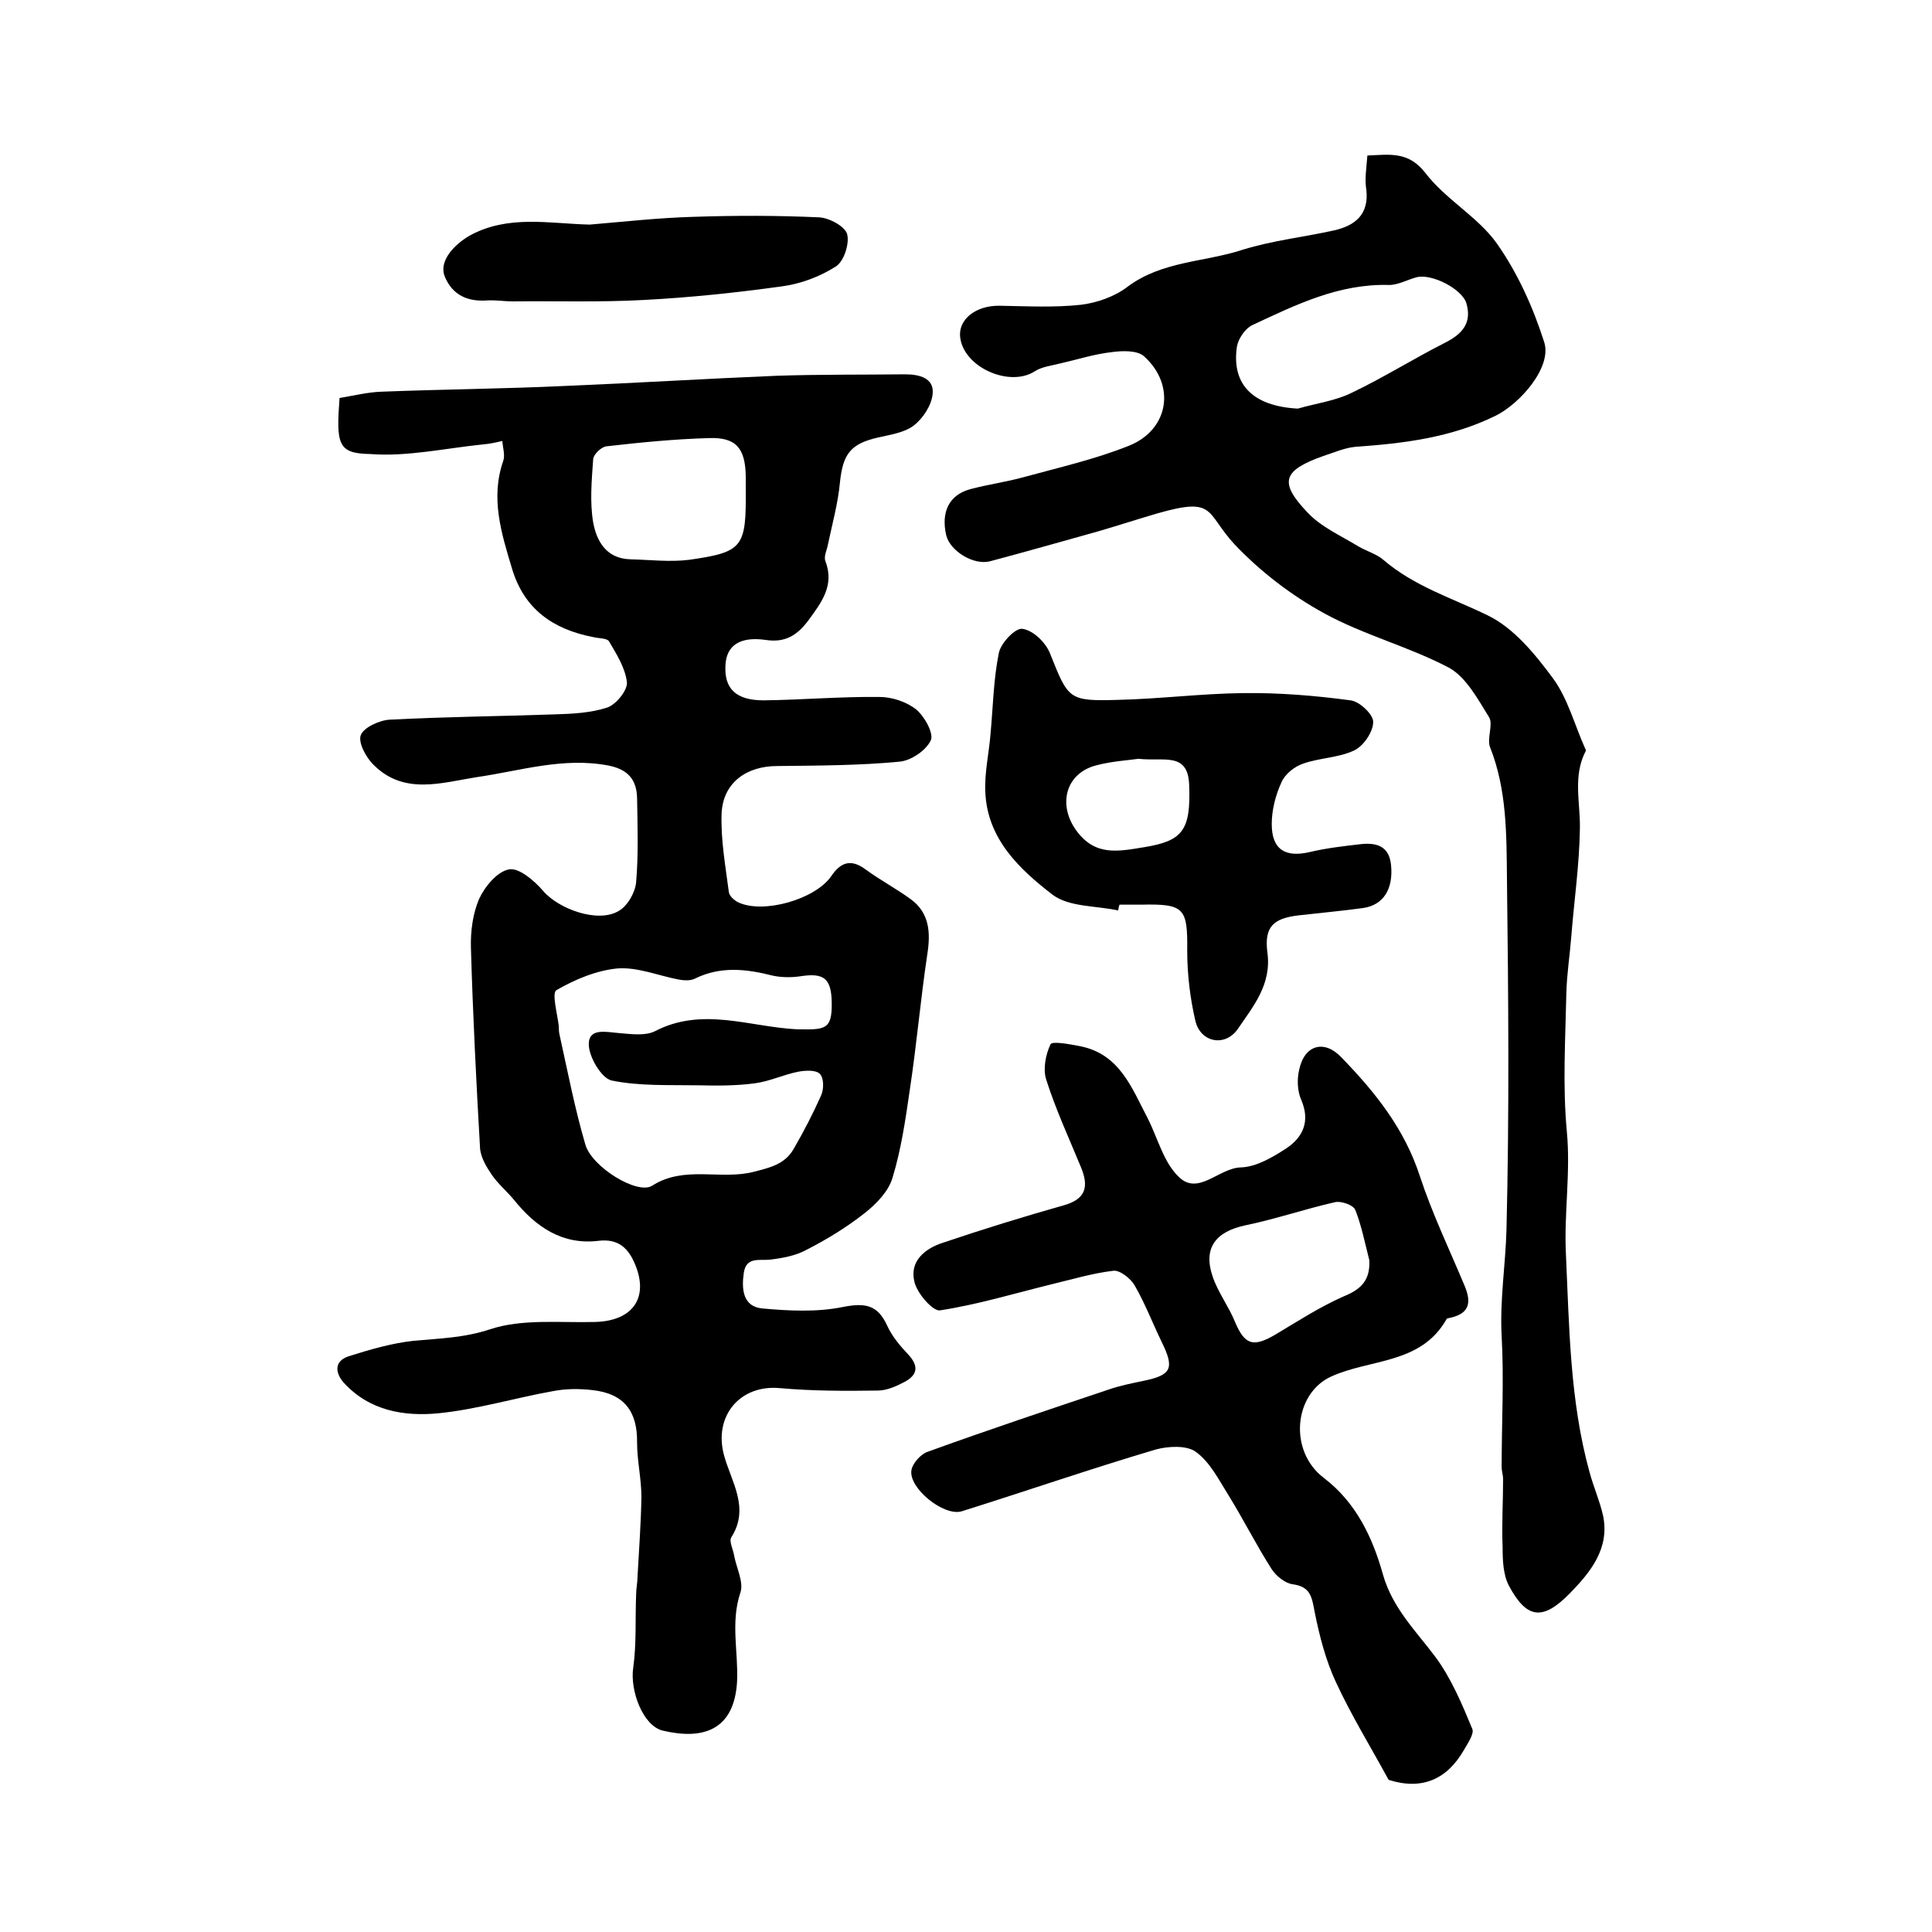
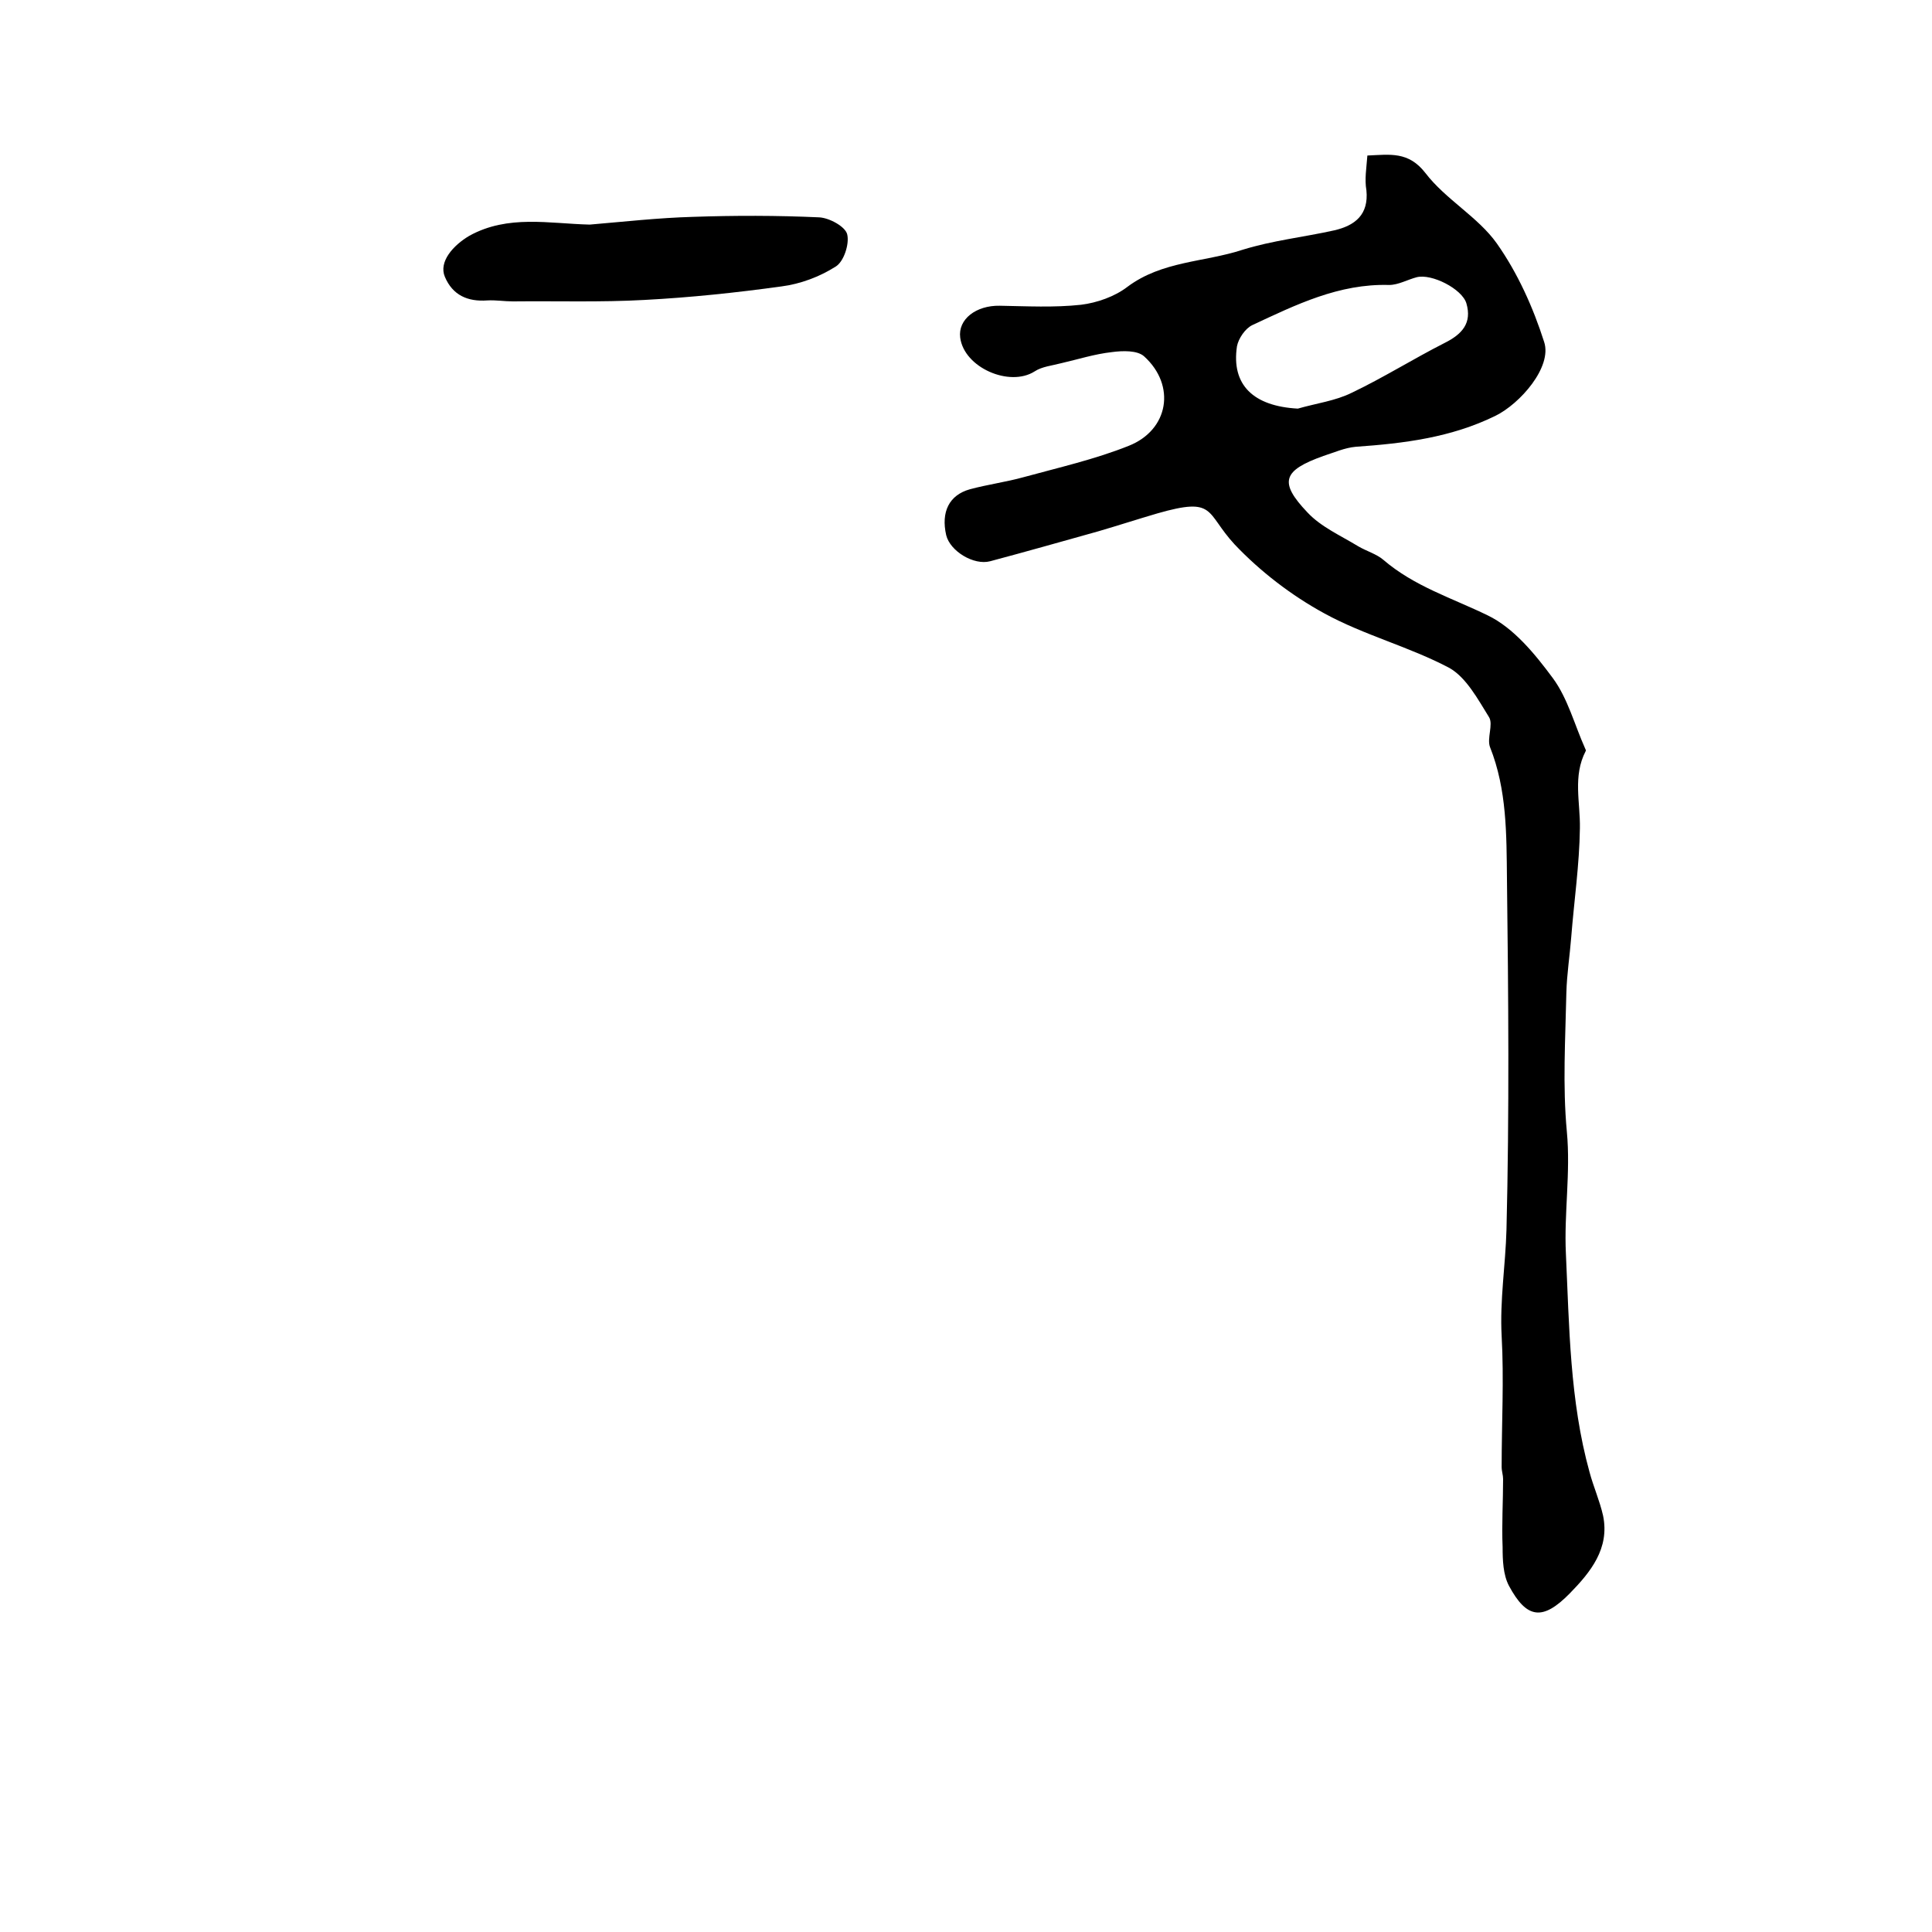
<svg xmlns="http://www.w3.org/2000/svg" version="1.1" id="图层_1" x="0px" y="0px" viewBox="0 0 400 400" style="enable-background:new 0 0 400 400;" xml:space="preserve">
  <style type="text/css">
	.st0{fill:#FFFFFF;}
</style>
  <g>
-     <path d="M70.3,82.4c3-0.5,5.8-1.2,8.6-1.3c12.7-0.5,25.5-0.6,38.2-1.2c14.6-0.6,29.1-1.5,43.7-2.1c8.9-0.3,17.8-0.2,26.6-0.3   c3,0,6,0.8,5.7,4c-0.2,2.4-2,5.1-3.9,6.6c-2,1.5-4.9,1.9-7.5,2.5c-5.6,1.3-7.2,3.4-7.8,9.3c-0.4,4.3-1.6,8.6-2.5,12.9   c-0.2,1.1-0.9,2.4-0.5,3.4c1.9,5-0.8,8.5-3.5,12.2c-2.3,3.1-4.8,4.7-8.8,4.1c-5.5-0.8-8.2,1.2-8.4,5.2c-0.3,4.9,2.2,7.3,7.9,7.3   c8-0.1,16-0.8,24-0.7c2.6,0,5.6,1,7.6,2.6c1.7,1.4,3.7,5,3,6.4c-1,2.1-4.1,4.2-6.5,4.4c-8.4,0.8-16.9,0.8-25.3,0.9   c-6.3,0-11.2,3.4-11.5,9.8c-0.2,5.4,0.8,10.9,1.5,16.3c0.1,0.8,1.1,1.7,1.9,2.1c5.2,2.5,16-0.6,19.3-5.4c1.9-2.8,4-3.7,7.1-1.4   c3,2.2,6.4,4,9.4,6.2c3.8,2.8,4.1,6.8,3.4,11.3c-1.4,9.3-2.2,18.6-3.6,27.9c-0.9,6.2-1.8,12.5-3.6,18.4c-0.8,2.8-3.3,5.4-5.7,7.3   c-3.8,3-7.9,5.5-12.2,7.7c-2.2,1.2-5,1.7-7.5,2c-2.3,0.2-4.9-0.6-5.4,2.7c-0.5,3.4-0.2,7,3.8,7.4c5.5,0.5,11.3,0.8,16.7-0.3   c4.6-0.9,7.2-0.5,9.2,3.9c1,2.2,2.7,4.2,4.4,6c2.2,2.4,1.8,4.2-0.8,5.6c-1.7,0.9-3.7,1.8-5.6,1.8c-6.7,0.1-13.5,0.1-20.2-0.5   c-8.3-0.8-13.8,5.8-11.6,13.9c1.5,5.5,5.4,10.9,1.5,17c-0.5,0.8,0.4,2.5,0.6,3.8c0.5,2.6,2,5.5,1.3,7.6c-2.1,6.2-0.4,12.4-0.7,18.5   c-0.6,10-7,12.1-15.4,10.1c-4.1-1-6.8-8.3-6.1-13c0.7-5,0.4-10,0.6-15.1c0-1.3,0.3-2.6,0.3-3.9c0.3-5.4,0.7-10.9,0.8-16.3   c0-3.8-0.9-7.6-0.9-11.3c0.1-6.5-2.7-10.2-9.3-10.9c-2.6-0.3-5.4-0.3-8,0.2c-7.9,1.4-15.8,3.8-23.8,4.6c-7.1,0.7-14.3-0.5-19.6-6.3   c-1.8-2-2.1-4.5,1-5.5c4.4-1.4,8.9-2.7,13.4-3.2c5.4-0.5,10.5-0.6,15.9-2.4c6.7-2.2,14.4-1.3,21.7-1.5c7.7-0.2,11.2-4.9,8.3-11.9   c-1.4-3.4-3.5-5.4-7.6-4.9c-7.5,0.9-13-2.9-17.5-8.5c-1.5-1.8-3.3-3.3-4.6-5.2c-1.1-1.6-2.2-3.5-2.4-5.3   c-0.8-13.9-1.5-27.8-1.9-41.7c-0.1-3.4,0.4-7.1,1.7-10.1c1.2-2.6,3.8-5.7,6.2-6.1c2-0.4,5.2,2.3,7,4.4c3.2,3.8,11.4,6.8,15.7,4.2   c1.8-1,3.4-3.8,3.6-5.9c0.5-5.8,0.3-11.6,0.2-17.5c-0.1-3.8-1.9-5.9-5.9-6.7c-9.4-1.8-18.3,1.1-27.3,2.4c-7.1,1.1-15,3.8-21.3-2.5   c-1.6-1.5-3.3-4.7-2.7-6.2c0.6-1.6,3.9-3.1,6-3.2c11.4-0.6,22.8-0.7,34.2-1.1c3.6-0.1,7.4-0.3,10.8-1.4c1.8-0.6,4.2-3.5,4.1-5.2   c-0.3-2.9-2.1-5.8-3.7-8.5c-0.4-0.7-2.1-0.6-3.3-0.9c-8.3-1.6-14.3-5.8-16.8-14.2c-2.2-7.3-4.5-14.6-1.8-22.3   c0.4-1.2-0.1-2.7-0.2-4.1c-1.3,0.3-2.6,0.6-3.9,0.7c-7.9,0.8-15.8,2.6-23.5,2C69.9,93.9,69.6,91.9,70.3,82.4z M172.2,207.5   c-0.1-4.9-1.6-6.1-6.3-5.4c-1.9,0.3-4,0.3-5.9-0.1c-5.5-1.4-10.8-2-16.1,0.6c-1,0.5-2.3,0.4-3.4,0.2c-4.2-0.8-8.5-2.6-12.6-2.3   c-4.4,0.4-8.9,2.3-12.7,4.5c-1,0.6,0.2,4.9,0.5,7.5c0,0.5,0,1,0.1,1.5c1.7,7.7,3.2,15.5,5.4,23c1.4,4.7,10.8,10.4,13.8,8.5   c6.7-4.3,14.2-1.1,21.1-2.9c3.5-0.9,6.4-1.6,8.2-4.7c2.1-3.6,4-7.3,5.7-11.1c0.6-1.3,0.6-3.7-0.3-4.5c-0.8-0.8-3-0.7-4.5-0.4   c-3,0.6-5.9,2-9,2.4c-3.8,0.5-7.8,0.5-11.6,0.4c-6-0.1-12.2,0.2-18-1c-2.1-0.5-4.7-4.9-4.7-7.5c0-3.5,3.7-2.5,6.4-2.3   c2.4,0.2,5.3,0.6,7.3-0.4c9.8-5.1,19.6-0.9,29.3-0.4C170.8,213.2,172.3,213.3,172.2,207.5z M154.4,101.2c0,0,0-1.3,0-2.6   c-0.1-5.8-2-8.1-7.6-7.9c-7.1,0.2-14.2,0.9-21.2,1.7c-1.1,0.1-2.8,1.7-2.8,2.8c-0.3,4.3-0.7,8.7,0,12.9c0.7,3.9,2.7,7.6,7.8,7.7   c4,0.1,8.1,0.6,12.1,0.1C153.9,114.3,154.5,113.3,154.4,101.2z" />
    <path d="M283.1,32.2c4.7-0.2,8.5-0.9,12,3.6c4.2,5.5,10.9,9.1,14.8,14.6c4.3,6.1,7.5,13.2,9.8,20.4c1.7,5.2-5,12.8-10.1,15.3   c-9.2,4.5-18.9,5.7-28.9,6.4c-2.3,0.2-4.5,1.2-6.7,1.9c-8.4,3-9.3,5.4-3.3,11.7c2.8,3,6.9,4.8,10.5,7c1.7,1,3.8,1.6,5.2,2.8   c6.4,5.5,14.2,7.9,21.6,11.5c5.4,2.6,9.8,8,13.5,13c3.1,4.2,4.5,9.7,6.7,14.6c0.1,0.2,0.2,0.4,0.1,0.5c-2.7,5.2-1.1,10.6-1.2,16   c-0.1,7.5-1.2,15-1.8,22.6c-0.3,3.8-0.9,7.6-1,11.4c-0.2,9.6-0.8,19.2,0.1,28.8c0.8,8.5-0.6,16.9-0.2,25.2   c0.7,15.1,0.8,30.5,4.9,45.3c0.8,3,2.1,5.9,2.8,9c1.4,6.8-2.6,11.7-6.9,16.1c-5.6,5.7-8.9,5.3-12.6-1.6c-1.2-2.3-1.3-5.3-1.3-8   c-0.2-4.7,0.1-9.4,0.1-14.1c0-0.8-0.3-1.6-0.3-2.5c0-9,0.5-18.1,0-27.1c-0.4-7.4,0.8-14.7,1-22c0.6-24.2,0.4-48.4,0.1-72.6   c-0.1-9.2,0-18.5-3.5-27.3c-0.7-1.8,0.7-4.7-0.2-6.2c-2.3-3.7-4.7-8.2-8.2-10.2c-8.3-4.4-17.7-6.8-25.9-11.3   c-6.8-3.7-13.3-8.7-18.6-14.3c-6.1-6.6-3.8-9.9-16-6.4c-4.1,1.2-8.1,2.5-12.2,3.7c-7.5,2.1-14.9,4.2-22.4,6.2   c-3.4,0.9-8.3-2.1-9.1-5.4c-1.1-4.8,0.6-8.3,4.9-9.5c3.7-1,7.5-1.5,11.1-2.5c7.3-2,14.8-3.7,21.8-6.5c8.3-3.3,9.8-12.5,3.2-18.5   c-1.4-1.3-4.5-1.2-6.7-0.9c-3.6,0.4-7,1.5-10.5,2.3c-1.9,0.5-4,0.7-5.5,1.7c-5.2,3.3-14.6-0.8-15.4-7c-0.5-3.8,3.3-6.7,8.2-6.6   c5.6,0.1,11.3,0.4,16.8-0.2c3.3-0.4,7-1.7,9.6-3.7c7.2-5.4,16-5.1,23.9-7.7c6.1-1.9,12.6-2.6,18.9-4c4.4-1,7.2-3.3,6.7-8.3   C282.5,37.1,282.9,34.9,283.1,32.2z M268.7,84.6c3.8-1.1,7.8-1.6,11.2-3.3c6.5-3.1,12.7-7,19.2-10.3c3.6-1.8,5.7-4.1,4.5-8.2   c-0.9-3-7.2-6.2-10.3-5.4c-1.9,0.5-3.8,1.6-5.7,1.6c-10.4-0.3-19.3,4.1-28.3,8.3c-1.5,0.7-2.9,2.8-3.2,4.4   C254.9,79.7,259.5,84.1,268.7,84.6z" />
-     <path d="M287.5,368.5c-3.7-6.8-7.7-13.3-10.9-20.2c-2.1-4.5-3.4-9.5-4.4-14.5c-0.6-3.1-0.8-5.3-4.6-5.8c-1.5-0.2-3.4-1.7-4.3-3.1   c-3.2-5-5.9-10.4-9-15.4c-2-3.2-3.8-6.8-6.7-8.9c-1.9-1.4-5.7-1.2-8.3-0.5c-13.5,4-26.8,8.6-40.2,12.8c-3.7,1.1-11-4.8-10.4-8.5   c0.2-1.4,1.9-3.3,3.3-3.8c12.4-4.5,25-8.7,37.5-12.9c2.3-0.8,4.8-1.3,7.2-1.8c5.9-1.2,6.5-2.6,3.8-8.1c-1.9-3.9-3.4-7.9-5.6-11.7   c-0.8-1.4-3.1-3.2-4.4-3c-4.3,0.5-8.6,1.8-12.8,2.8c-7.7,1.9-15.3,4.2-23.1,5.4c-1.5,0.2-4.8-3.6-5.3-6c-1-4.2,2.2-6.8,5.9-8   c8.3-2.8,16.7-5.4,25.2-7.8c4.4-1.3,5-3.8,3.5-7.6c-2.5-6.1-5.3-12.1-7.3-18.4c-0.7-2.2-0.1-5.2,0.9-7.3c0.4-0.7,4,0,6.1,0.4   c8.2,1.6,10.7,8.6,14,14.9c2.1,4.1,3.3,9.2,6.5,12.2c4,3.9,8.3-1.9,12.8-2c3.2-0.1,6.6-2.1,9.5-4c3.4-2.3,4.9-5.6,3-10   c-0.8-1.8-0.9-4.3-0.4-6.3c1.1-5.1,5.2-6.2,8.7-2.5c7,7.2,13.1,14.8,16.3,24.7c2.5,7.6,6,14.9,9.1,22.3c1.4,3.2,1.6,5.9-2.7,6.9   c-0.3,0.1-0.8,0.1-0.9,0.3c-5.3,9.4-15.8,8.2-23.9,11.9c-7.7,3.5-8.9,15.4-1.5,21c6.7,5.1,10.1,12.4,12.2,19.9   c2,7.1,6.9,11.8,11,17.3c3.2,4.4,5.4,9.6,7.5,14.7c0.5,1-0.9,3-1.7,4.4C299.6,368.4,294.4,370.7,287.5,368.5z M283.5,260.9   c-0.9-3.5-1.6-7.1-2.9-10.4c-0.4-1-2.9-1.9-4.2-1.6c-6.2,1.4-12.3,3.5-18.6,4.8c-6.1,1.3-8.8,4.7-6.7,10.7c1.1,3.2,3.3,6.1,4.6,9.3   c2,4.7,3.7,5.3,8.2,2.7c4.7-2.8,9.3-5.8,14.3-8C281.9,266.9,283.7,265,283.5,260.9z" />
-     <path d="M231.5,188.5c-4.6-1-10.1-0.7-13.5-3.2c-6.9-5.3-13.6-11.6-14-21.3c-0.2-4.1,0.8-8.2,1.1-12.3c0.5-5.5,0.6-11.1,1.7-16.5   c0.4-2.1,3.5-5.3,4.9-5c2.2,0.3,4.8,2.8,5.7,5.1c3.8,9.5,3.8,9.9,14.1,9.6c8.6-0.2,17.2-1.3,25.8-1.4c7.4-0.1,14.9,0.5,22.3,1.5   c1.9,0.2,4.8,3,4.7,4.5c0,2-2,5-4,5.9c-3.2,1.5-7.1,1.5-10.5,2.7c-1.8,0.6-3.8,2.2-4.5,3.9c-1.2,2.6-2,5.7-2,8.6   c0,5.3,2.8,7,7.9,5.8c3.4-0.8,6.8-1.2,10.3-1.6c3.3-0.4,6.1,0.2,6.5,4.3c0.5,5-1.6,8.3-5.8,8.9c-4.4,0.6-8.8,1-13.2,1.5   c-5.3,0.6-7.3,2.3-6.6,7.7c0.9,6.6-2.9,11.1-6.1,15.8c-2.6,3.8-7.7,2.9-8.8-1.6c-1.1-4.7-1.7-9.7-1.7-14.6c0.1-8.8-0.6-9.7-9.5-9.5   c-1.5,0-3,0-4.5,0C231.6,187.7,231.6,188.1,231.5,188.5z M235.7,157.1c-2,0.3-5.6,0.5-8.9,1.4c-6.2,1.7-7.8,8.1-4,13.4   c3.9,5.4,8.6,4.4,14.1,3.5c7.9-1.3,9.7-3.4,9.3-13C245.9,155.6,240.9,157.7,235.7,157.1z" />
    <path d="M122.1,46.5c7.1-0.6,14.2-1.4,21.3-1.6c8.7-0.3,17.5-0.3,26.2,0.1c2.1,0.1,5.4,1.9,5.8,3.5c0.5,2-0.7,5.7-2.4,6.7   c-3.3,2.1-7.3,3.6-11.2,4.1c-9.4,1.3-18.9,2.3-28.4,2.8c-9,0.5-18.1,0.2-27.2,0.3c-1.8,0-3.5-0.3-5.3-0.2c-4.1,0.3-7.2-1.1-8.8-4.9   c-1.3-3.1,1.7-6.5,5.1-8.5C105.2,44.4,113.7,46.3,122.1,46.5z" />
  </g>
</svg>